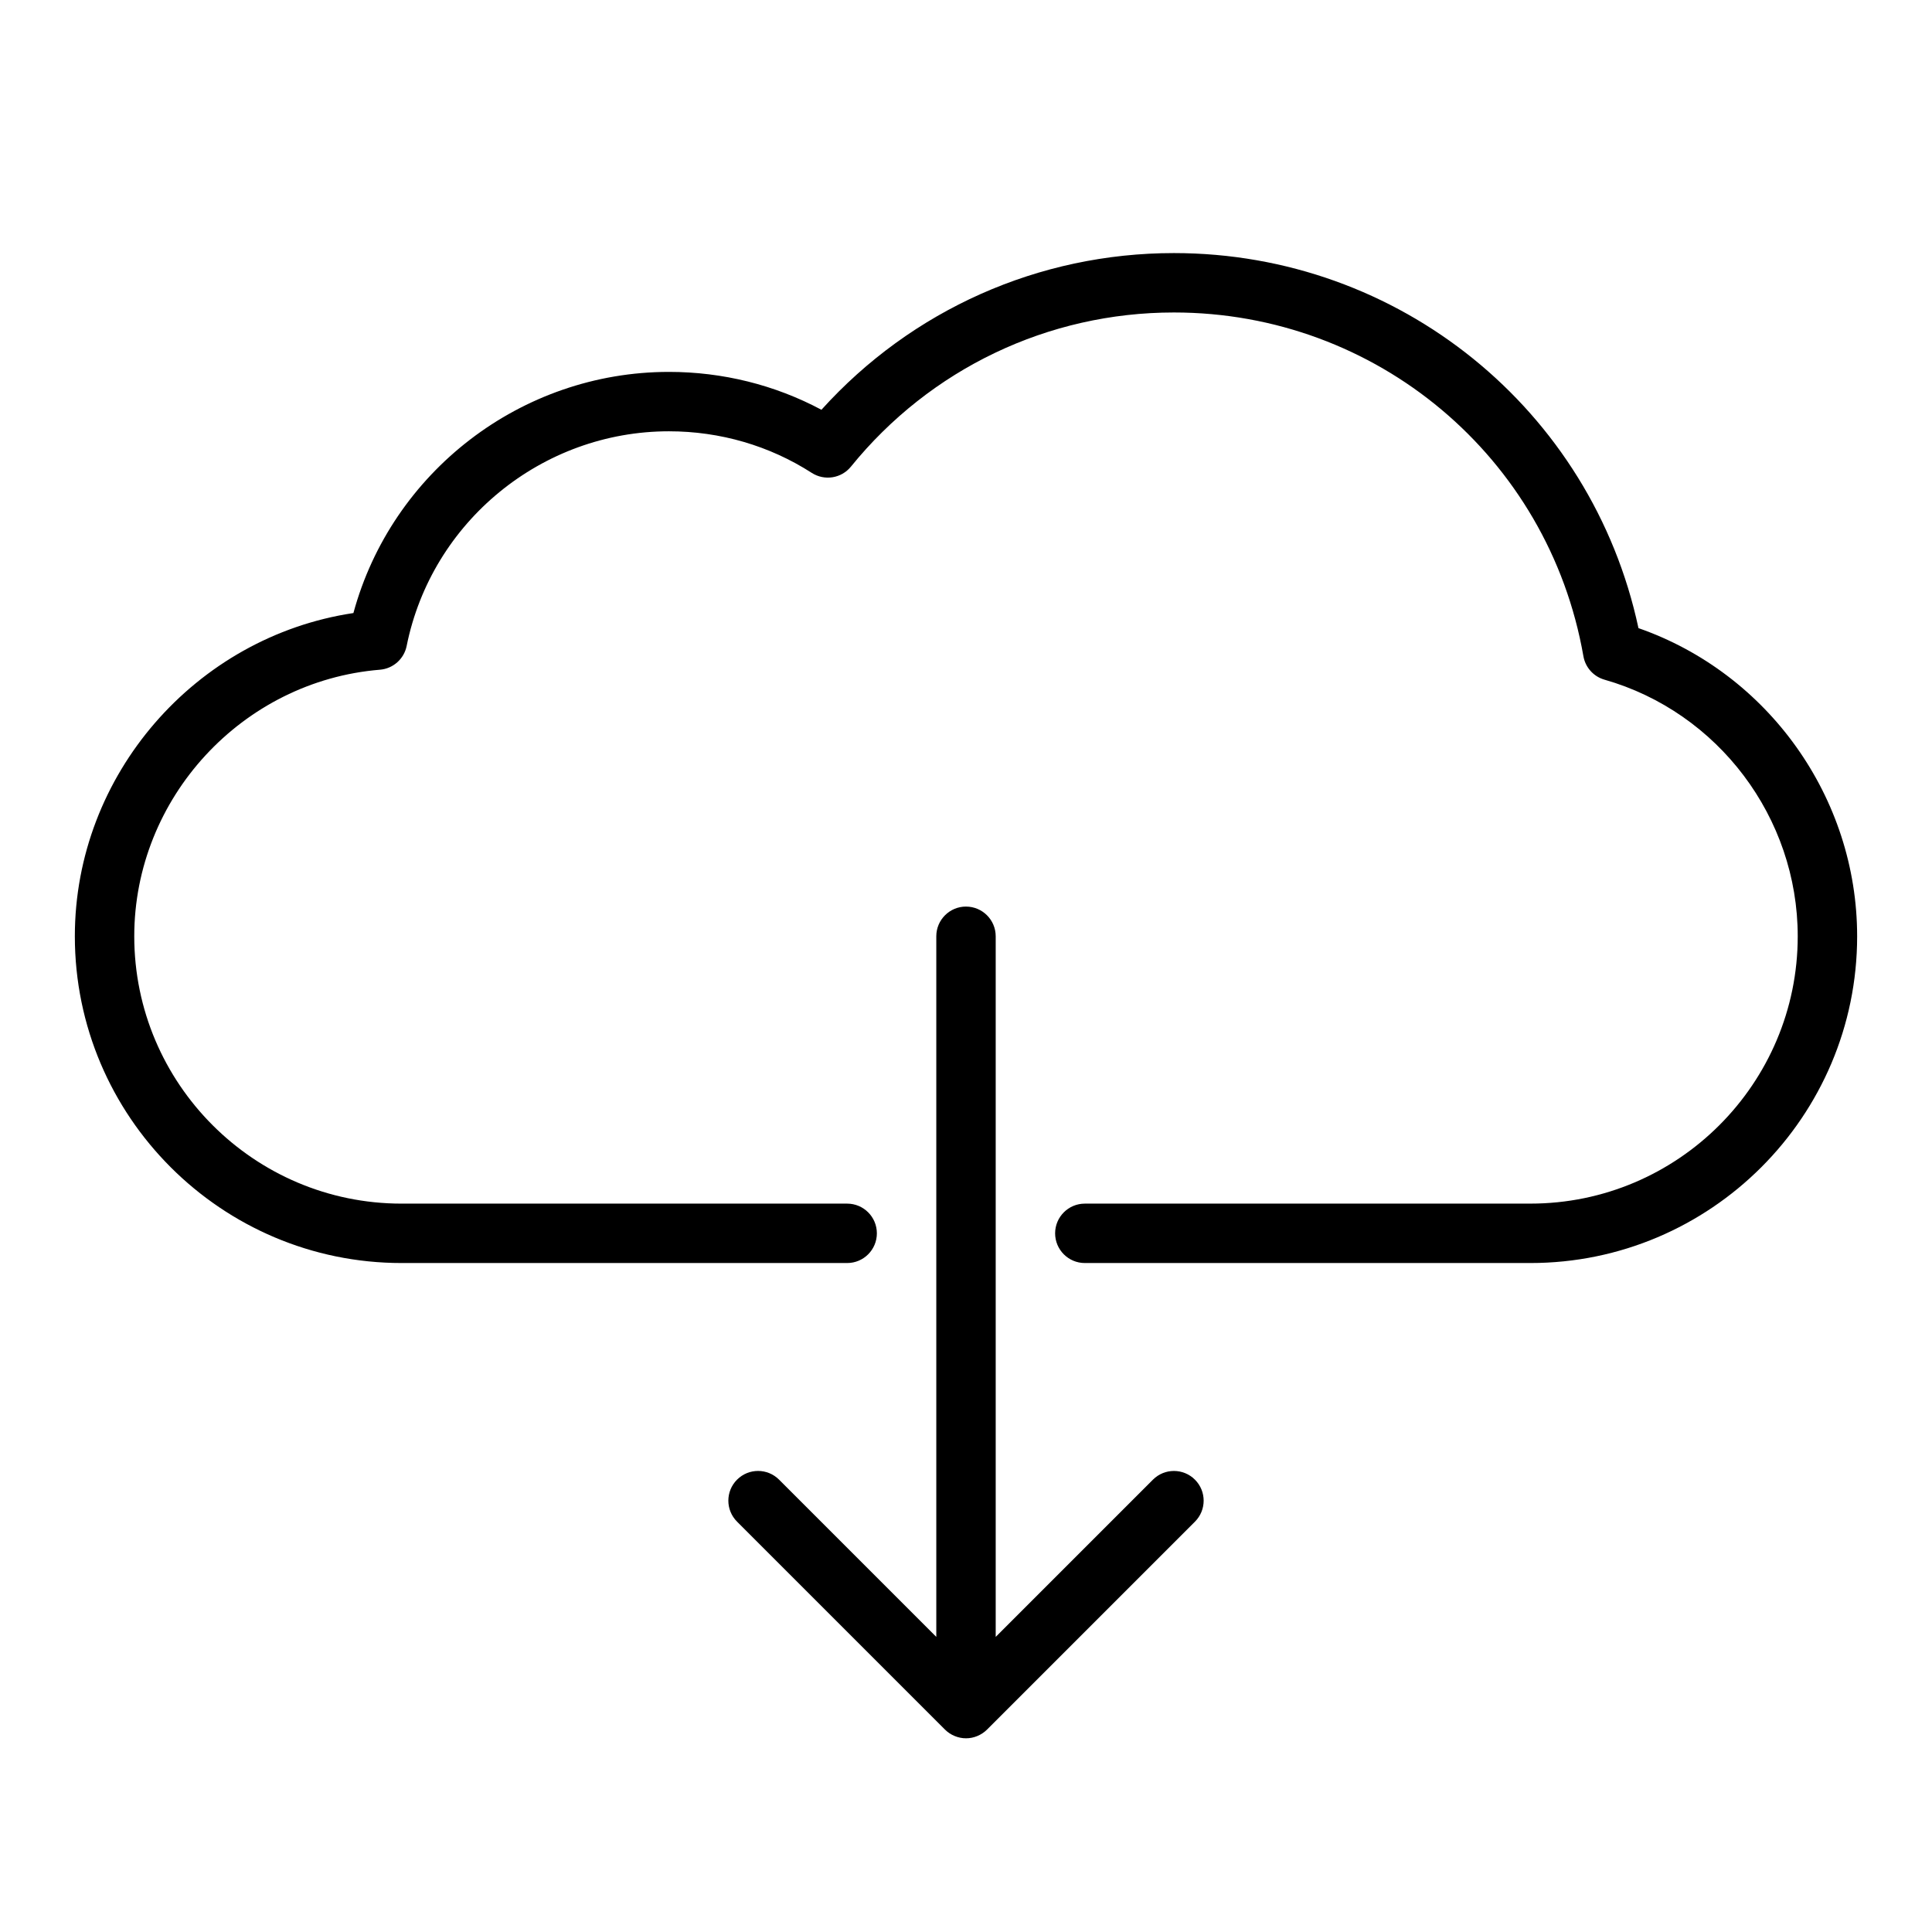
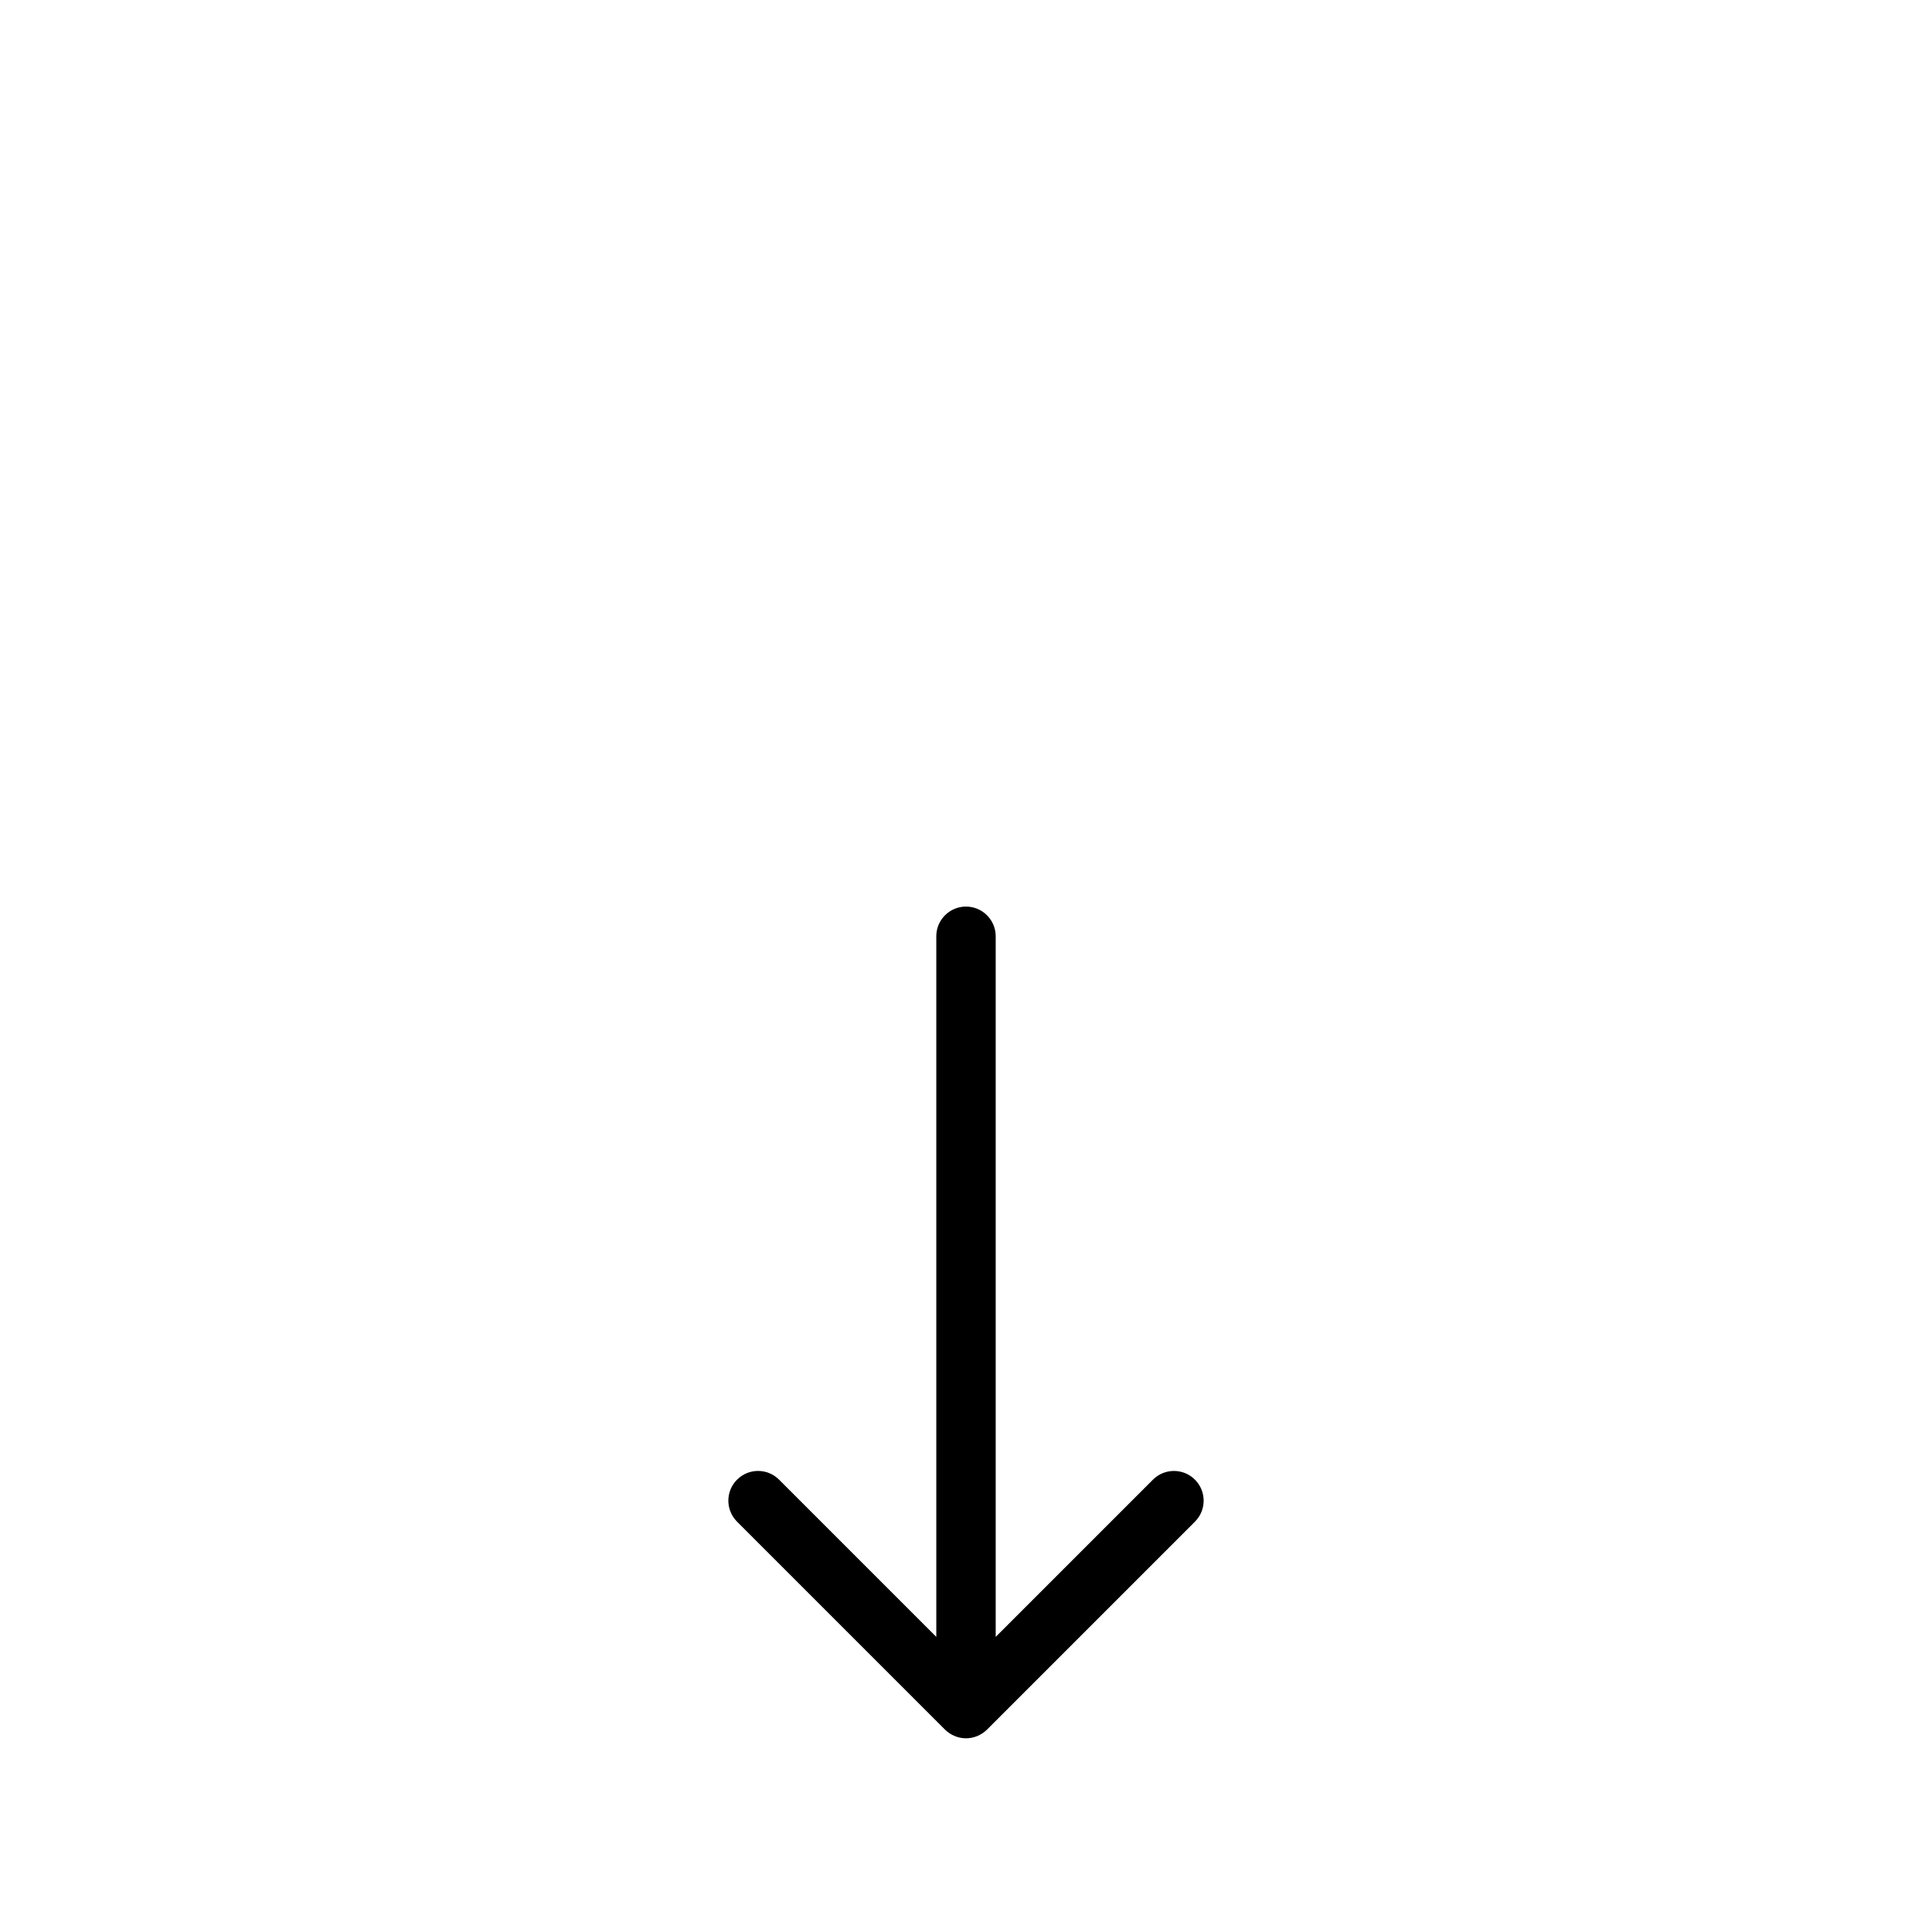
<svg xmlns="http://www.w3.org/2000/svg" fill="#000000" width="800px" height="800px" version="1.1" viewBox="144 144 512 512">
  <g>
-     <path d="m578.21 310.46c-12.375-57.875-63.402-99.391-123.11-99.391-35.832 0-69.512 15.051-93.41 41.523-12.34-6.586-26.18-10.035-40.414-10.035-39.188 0-73.469 26.543-83.617 63.906-41.84 6.281-73.824 42.848-73.824 85.66 0 47.742 38.848 86.594 86.594 86.594h118.08c4.344 0 7.871-3.527 7.871-7.871s-3.527-7.871-7.871-7.871h-118.08c-39.062 0-70.848-31.789-70.848-70.848 0-36.621 28.598-67.652 65.109-70.645 3.496-0.285 6.383-2.852 7.078-6.297 6.629-32.961 35.855-56.887 69.508-56.887 13.547 0 26.641 3.809 37.855 11.027 3.387 2.164 7.84 1.457 10.375-1.66 21.059-25.961 52.266-40.855 85.594-40.855 53.656 0 99.289 38.312 108.52 91.094 0.52 2.977 2.691 5.391 5.59 6.219 30.152 8.605 51.207 36.57 51.207 68 0 39.062-31.789 70.848-70.848 70.848l-118.08 0.004c-4.344 0-7.871 3.527-7.871 7.871s3.527 7.871 7.871 7.871h118.08c47.742 0 86.594-38.848 86.594-86.594-0.004-36.785-23.605-69.684-57.957-81.664z" />
    <path d="m400 384.25c-4.344 0-7.871 3.527-7.871 7.871v185.67l-41.668-41.668c-3.078-3.078-8.055-3.078-11.133 0s-3.078 8.055 0 11.133l55.105 55.105c0.723 0.723 1.598 1.309 2.559 1.699 0.961 0.402 1.984 0.609 3.008 0.609s2.047-0.203 3.008-0.605c0.961-0.402 1.836-0.977 2.559-1.699l55.105-55.105c3.078-3.078 3.078-8.055 0-11.133s-8.055-3.078-11.133 0l-41.668 41.668v-185.67c0-4.344-3.527-7.871-7.871-7.871z" />
  </g>
</svg>